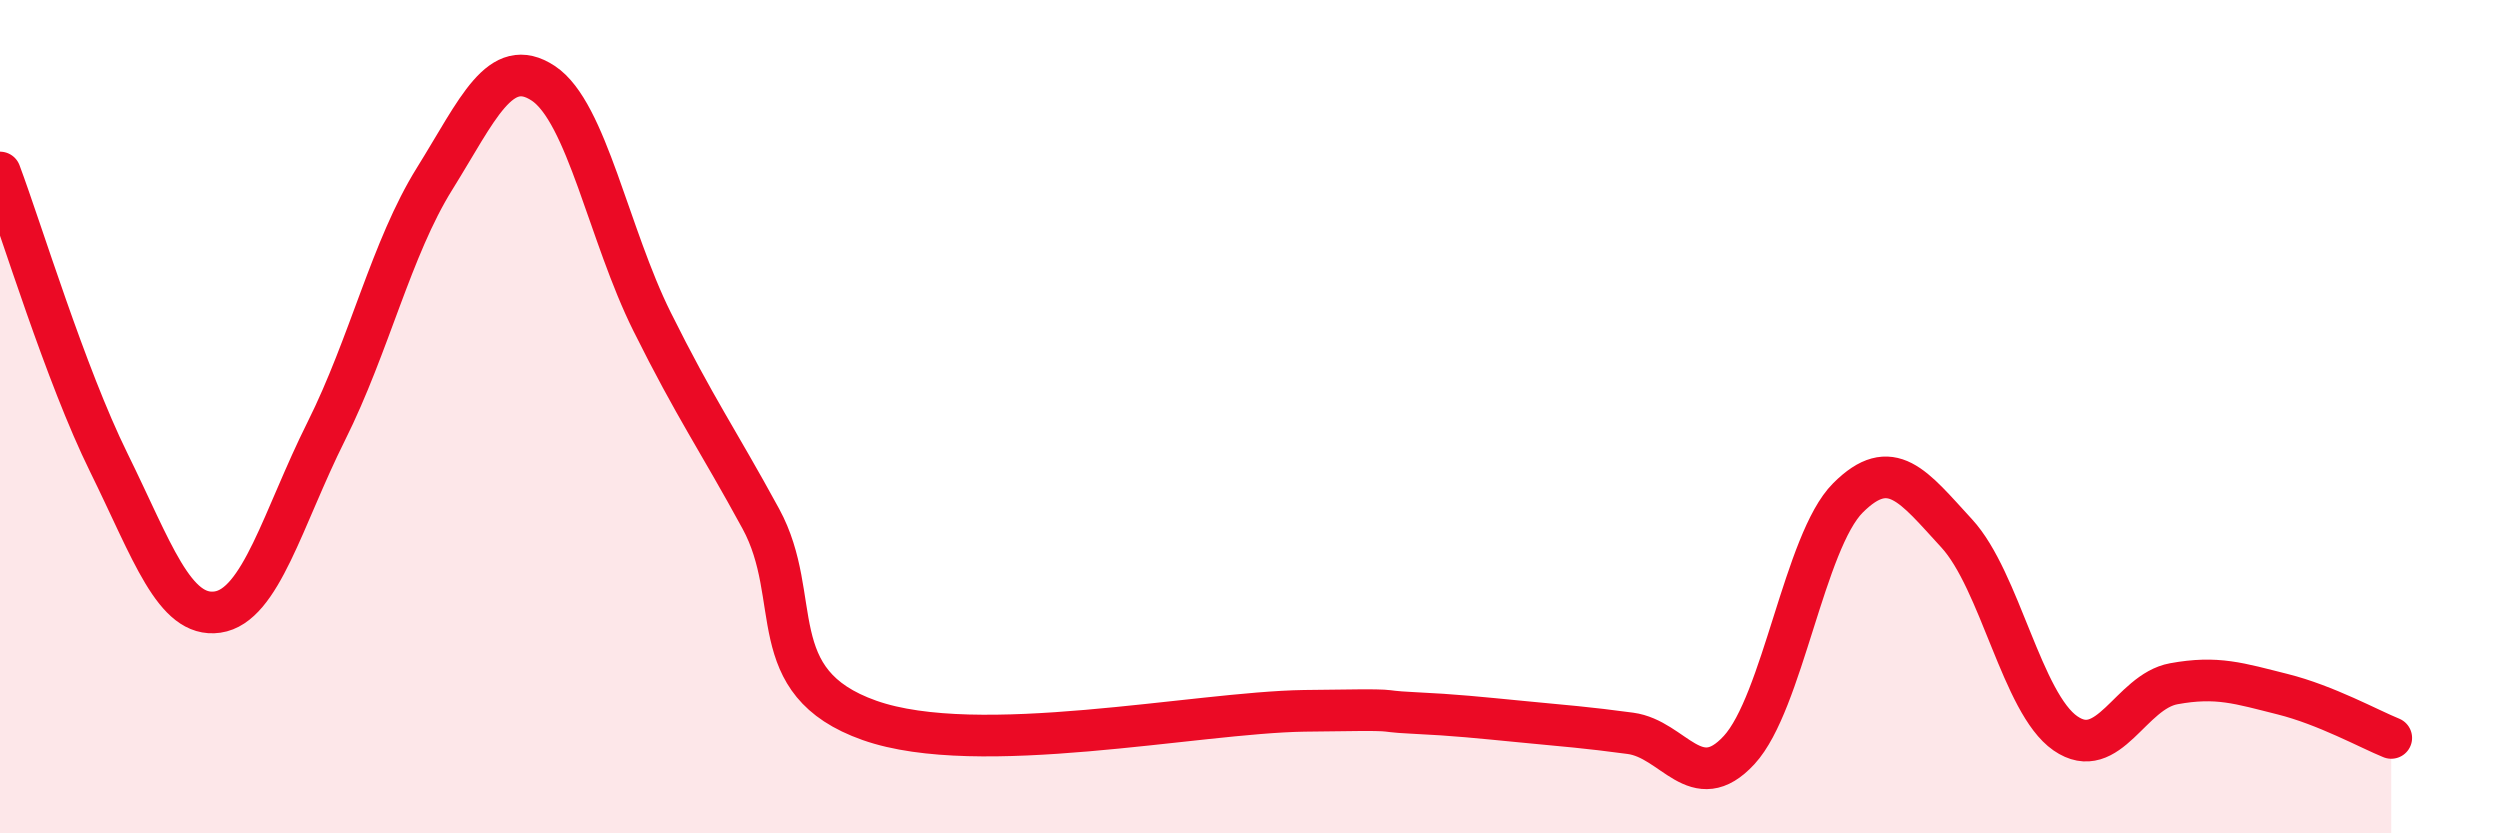
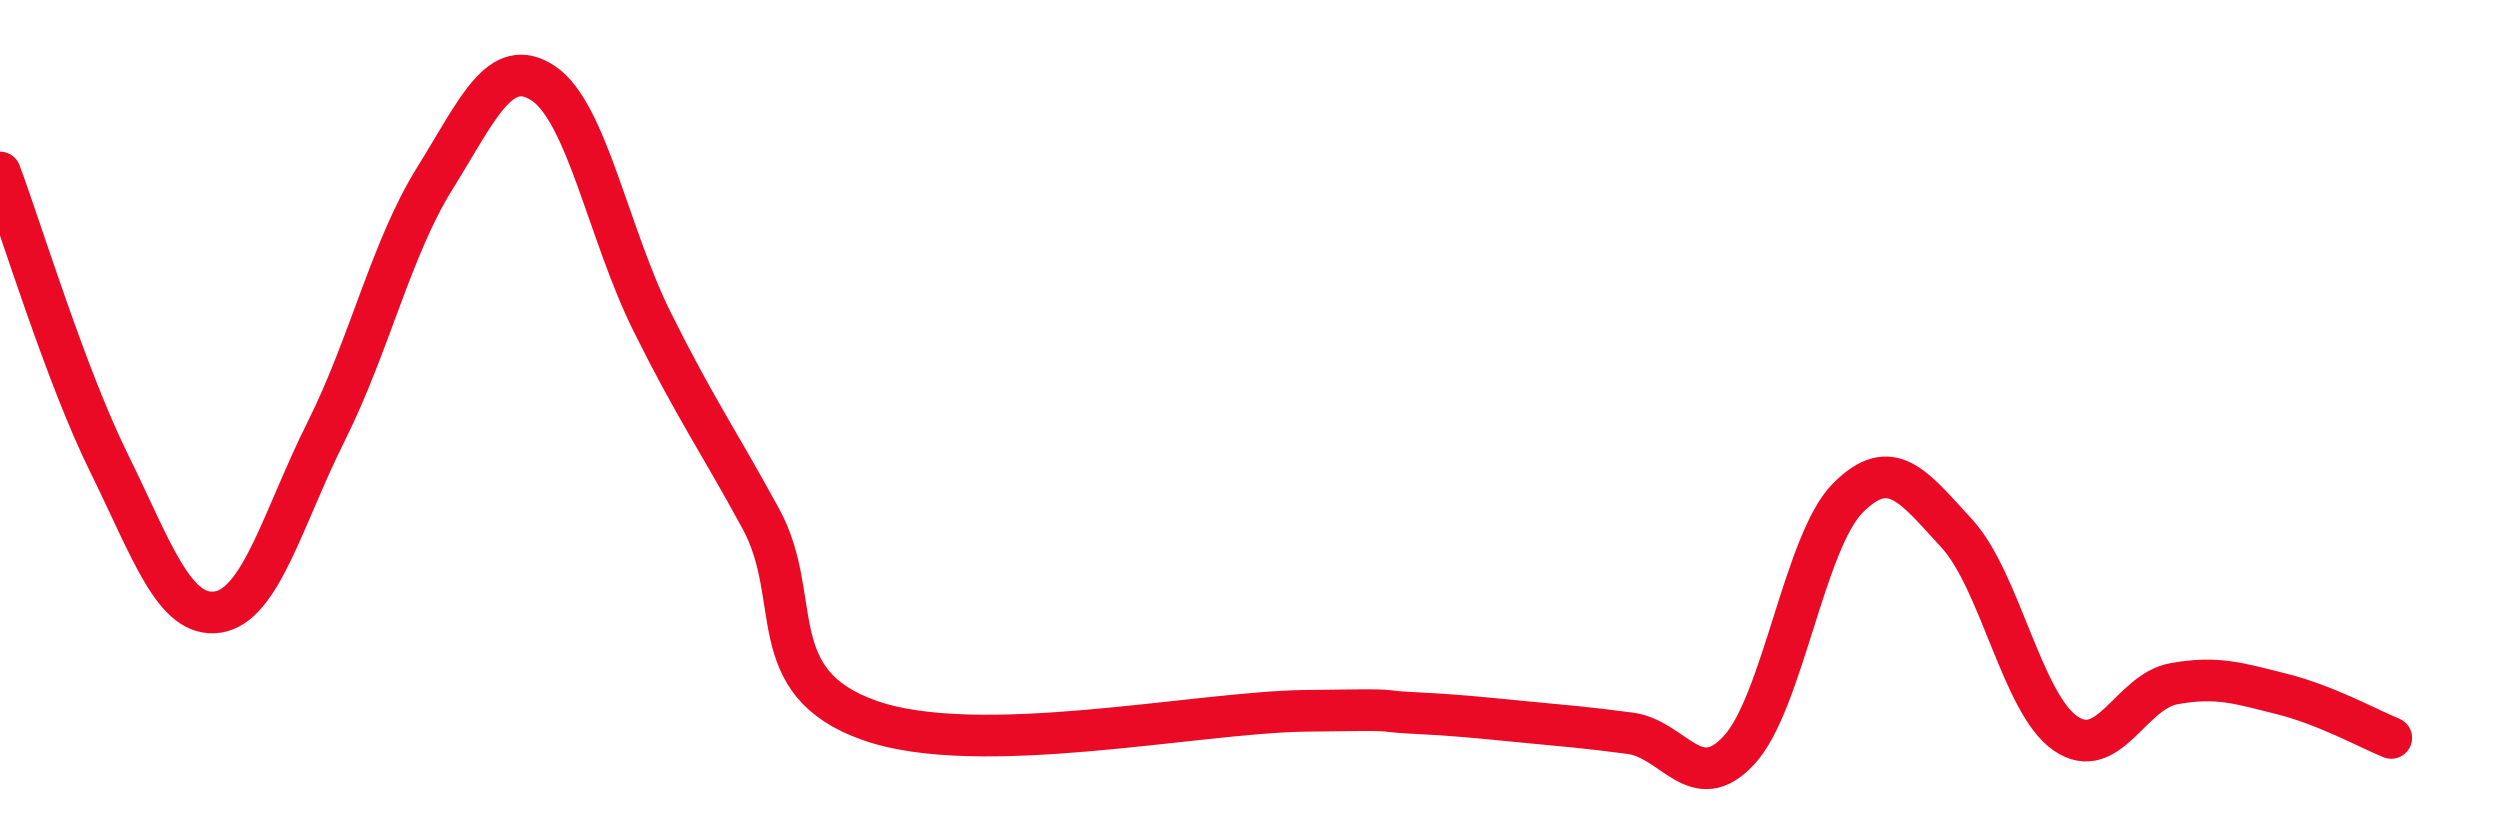
<svg xmlns="http://www.w3.org/2000/svg" width="60" height="20" viewBox="0 0 60 20">
-   <path d="M 0,4.14 C 0.52,5.53 1.57,8.99 2.61,11.1 C 3.65,13.21 4.18,14.84 5.22,14.69 C 6.26,14.54 6.79,12.43 7.83,10.35 C 8.87,8.27 9.39,5.96 10.43,4.29 C 11.47,2.62 12,1.31 13.04,2 C 14.08,2.69 14.61,5.63 15.65,7.72 C 16.69,9.81 17.22,10.54 18.26,12.45 C 19.3,14.36 18.26,16.37 20.87,17.29 C 23.48,18.21 28.69,17.1 31.3,17.06 C 33.91,17.02 32.87,17.06 33.91,17.11 C 34.95,17.16 35.48,17.22 36.52,17.32 C 37.56,17.42 38.09,17.46 39.13,17.6 C 40.17,17.74 40.7,19.13 41.74,18 C 42.78,16.87 43.31,12.99 44.35,11.95 C 45.39,10.91 45.92,11.67 46.96,12.8 C 48,13.93 48.53,16.88 49.57,17.6 C 50.61,18.32 51.13,16.6 52.17,16.41 C 53.21,16.22 53.74,16.4 54.78,16.66 C 55.82,16.92 56.87,17.5 57.39,17.71L57.39 20L0 20Z" fill="#EB0A25" opacity="0.1" stroke-linecap="round" stroke-linejoin="round" />
  <path d="M 0,4.14 C 0.52,5.53 1.57,8.99 2.61,11.1 C 3.65,13.21 4.18,14.84 5.22,14.69 C 6.26,14.54 6.79,12.43 7.83,10.35 C 8.87,8.27 9.39,5.96 10.43,4.29 C 11.47,2.62 12,1.31 13.04,2 C 14.08,2.69 14.61,5.63 15.65,7.72 C 16.69,9.81 17.22,10.54 18.26,12.45 C 19.3,14.36 18.26,16.37 20.87,17.29 C 23.48,18.21 28.69,17.1 31.3,17.06 C 33.91,17.02 32.87,17.06 33.91,17.11 C 34.95,17.16 35.48,17.22 36.52,17.32 C 37.56,17.42 38.09,17.46 39.13,17.6 C 40.17,17.74 40.7,19.13 41.74,18 C 42.78,16.87 43.31,12.99 44.35,11.95 C 45.39,10.91 45.92,11.67 46.96,12.8 C 48,13.93 48.53,16.88 49.57,17.6 C 50.61,18.32 51.13,16.6 52.17,16.41 C 53.21,16.22 53.74,16.4 54.78,16.66 C 55.82,16.92 56.87,17.5 57.39,17.71" stroke="#EB0A25" stroke-width="1" fill="none" stroke-linecap="round" stroke-linejoin="round" />
</svg>